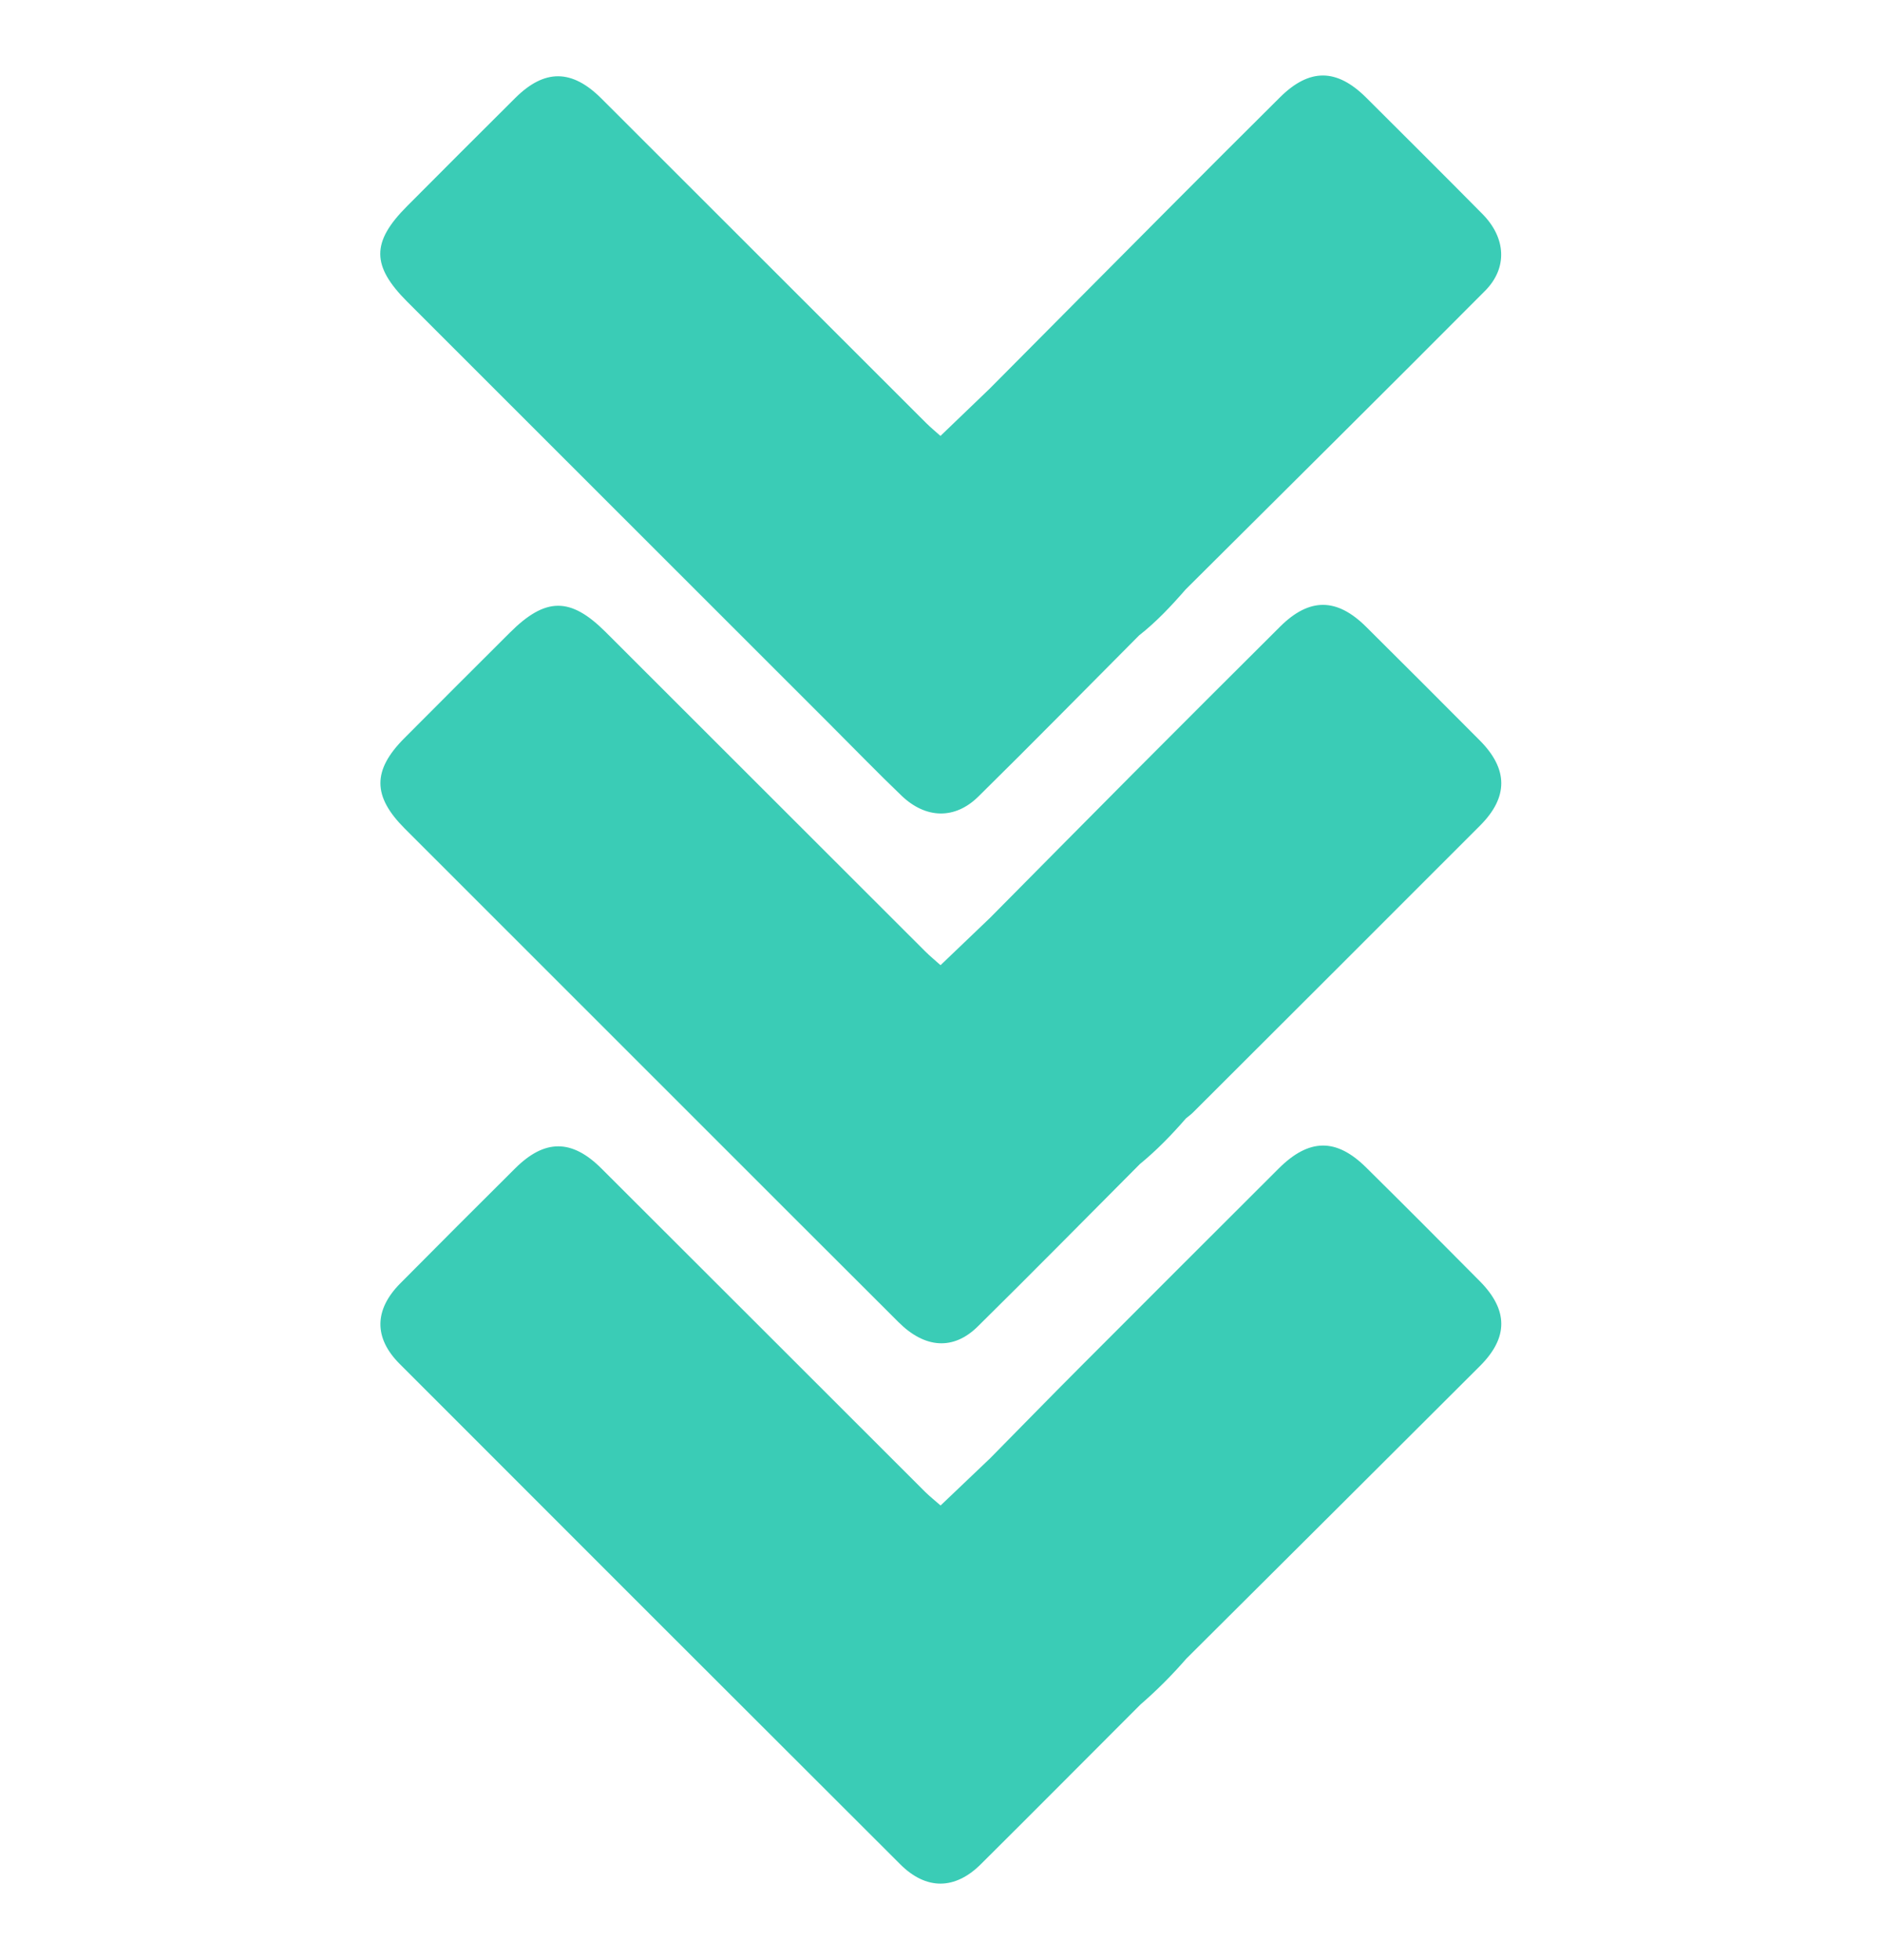
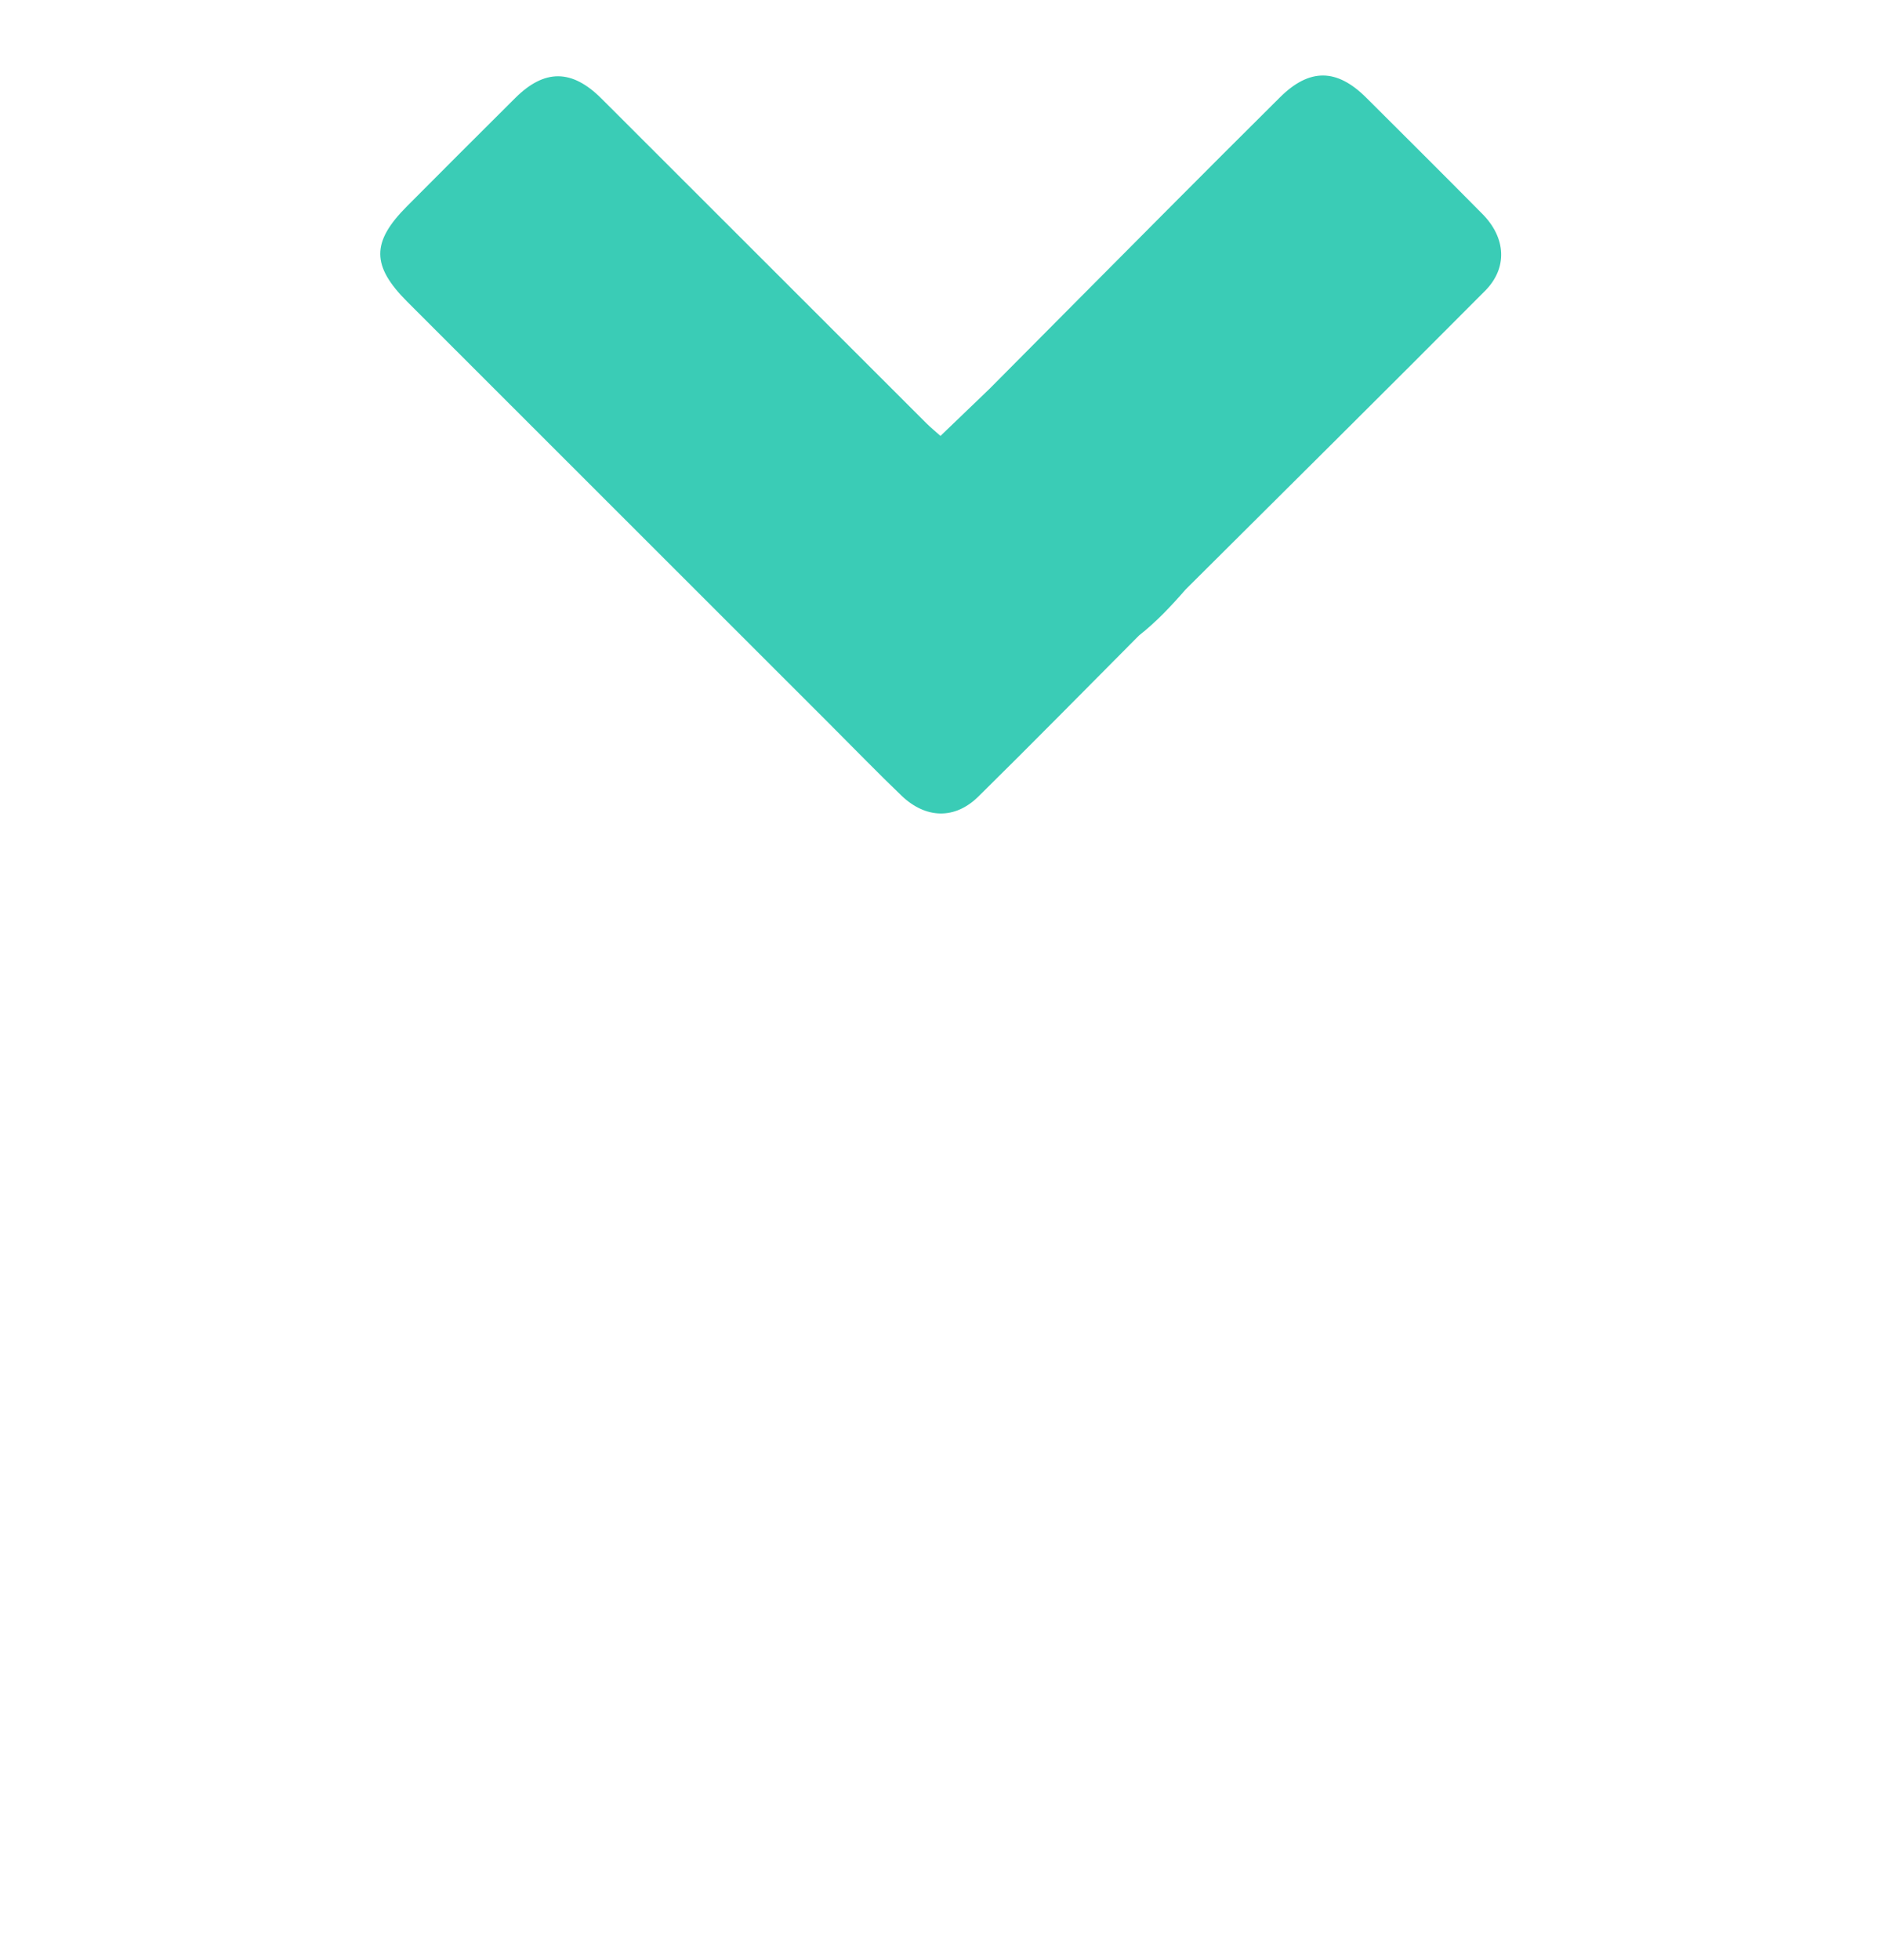
<svg xmlns="http://www.w3.org/2000/svg" width="49" height="51" viewBox="0 0 49 51" fill="none">
-   <path d="M17.899 28.915C19.731 30.745 21.561 32.577 23.396 34.405C24.082 35.088 24.823 35.14 25.456 34.516C26.874 33.119 28.271 31.7 29.678 30.289C30.115 29.931 30.508 29.526 30.878 29.1C30.941 29.047 31.01 29 31.067 28.941C33.558 26.455 36.05 23.97 38.537 21.48C39.274 20.742 39.27 20.013 38.531 19.269C37.547 18.28 36.56 17.294 35.571 16.312C34.805 15.55 34.09 15.548 33.328 16.306C32.045 17.581 30.765 18.861 29.488 20.141C28.247 21.387 27.012 22.637 25.774 23.885C25.345 24.294 24.917 24.705 24.488 25.114C24.353 24.993 24.212 24.878 24.085 24.751C21.312 21.984 18.54 19.214 15.768 16.445C14.85 15.529 14.204 15.534 13.274 16.462C12.357 17.377 11.44 18.29 10.527 19.208C9.695 20.043 9.696 20.717 10.536 21.557C12.989 24.01 15.444 26.461 17.898 28.914L17.899 28.915Z" fill="#3ACCB6" />
  <path d="M21.672 18.911C22.272 19.51 22.861 20.118 23.472 20.703C24.102 21.306 24.86 21.328 25.47 20.729C26.878 19.344 28.262 17.934 29.657 16.534C30.106 16.182 30.494 15.768 30.869 15.338C33.47 12.749 36.077 10.168 38.666 7.567C39.258 6.971 39.21 6.19 38.601 5.572C37.596 4.556 36.583 3.549 35.571 2.541C34.803 1.777 34.093 1.772 33.327 2.531C32.348 3.503 31.373 4.477 30.4 5.454C28.853 7.006 27.309 8.562 25.764 10.116C25.338 10.525 24.912 10.933 24.486 11.343C24.363 11.233 24.236 11.128 24.118 11.012C21.297 8.196 18.479 5.379 15.659 2.564C14.891 1.797 14.179 1.791 13.417 2.548C12.473 3.484 11.536 4.425 10.598 5.365C9.666 6.299 9.667 6.916 10.607 7.855C14.295 11.541 17.984 15.226 21.673 18.911H21.672Z" fill="#3ACCB6" />
-   <path d="M38.528 33.336C37.547 32.346 36.563 31.36 35.572 30.381C34.791 29.607 34.082 29.618 33.292 30.405C31.566 32.127 29.84 33.849 28.117 35.576C27.333 36.361 26.558 37.155 25.779 37.945C25.349 38.354 24.919 38.764 24.489 39.173C24.353 39.053 24.211 38.941 24.082 38.814C21.274 36.011 18.469 33.205 15.659 30.404C14.888 29.635 14.181 29.637 13.413 30.401C12.412 31.395 11.414 32.393 10.421 33.394C9.741 34.079 9.729 34.812 10.404 35.487C14.746 39.831 19.091 44.172 23.44 48.51C24.113 49.181 24.862 49.178 25.538 48.506C26.927 47.127 28.307 45.737 29.692 44.353C30.118 43.984 30.515 43.587 30.885 43.161C33.435 40.622 35.987 38.086 38.533 35.543C39.275 34.803 39.272 34.087 38.528 33.336Z" fill="#3ACCB6" />
</svg>